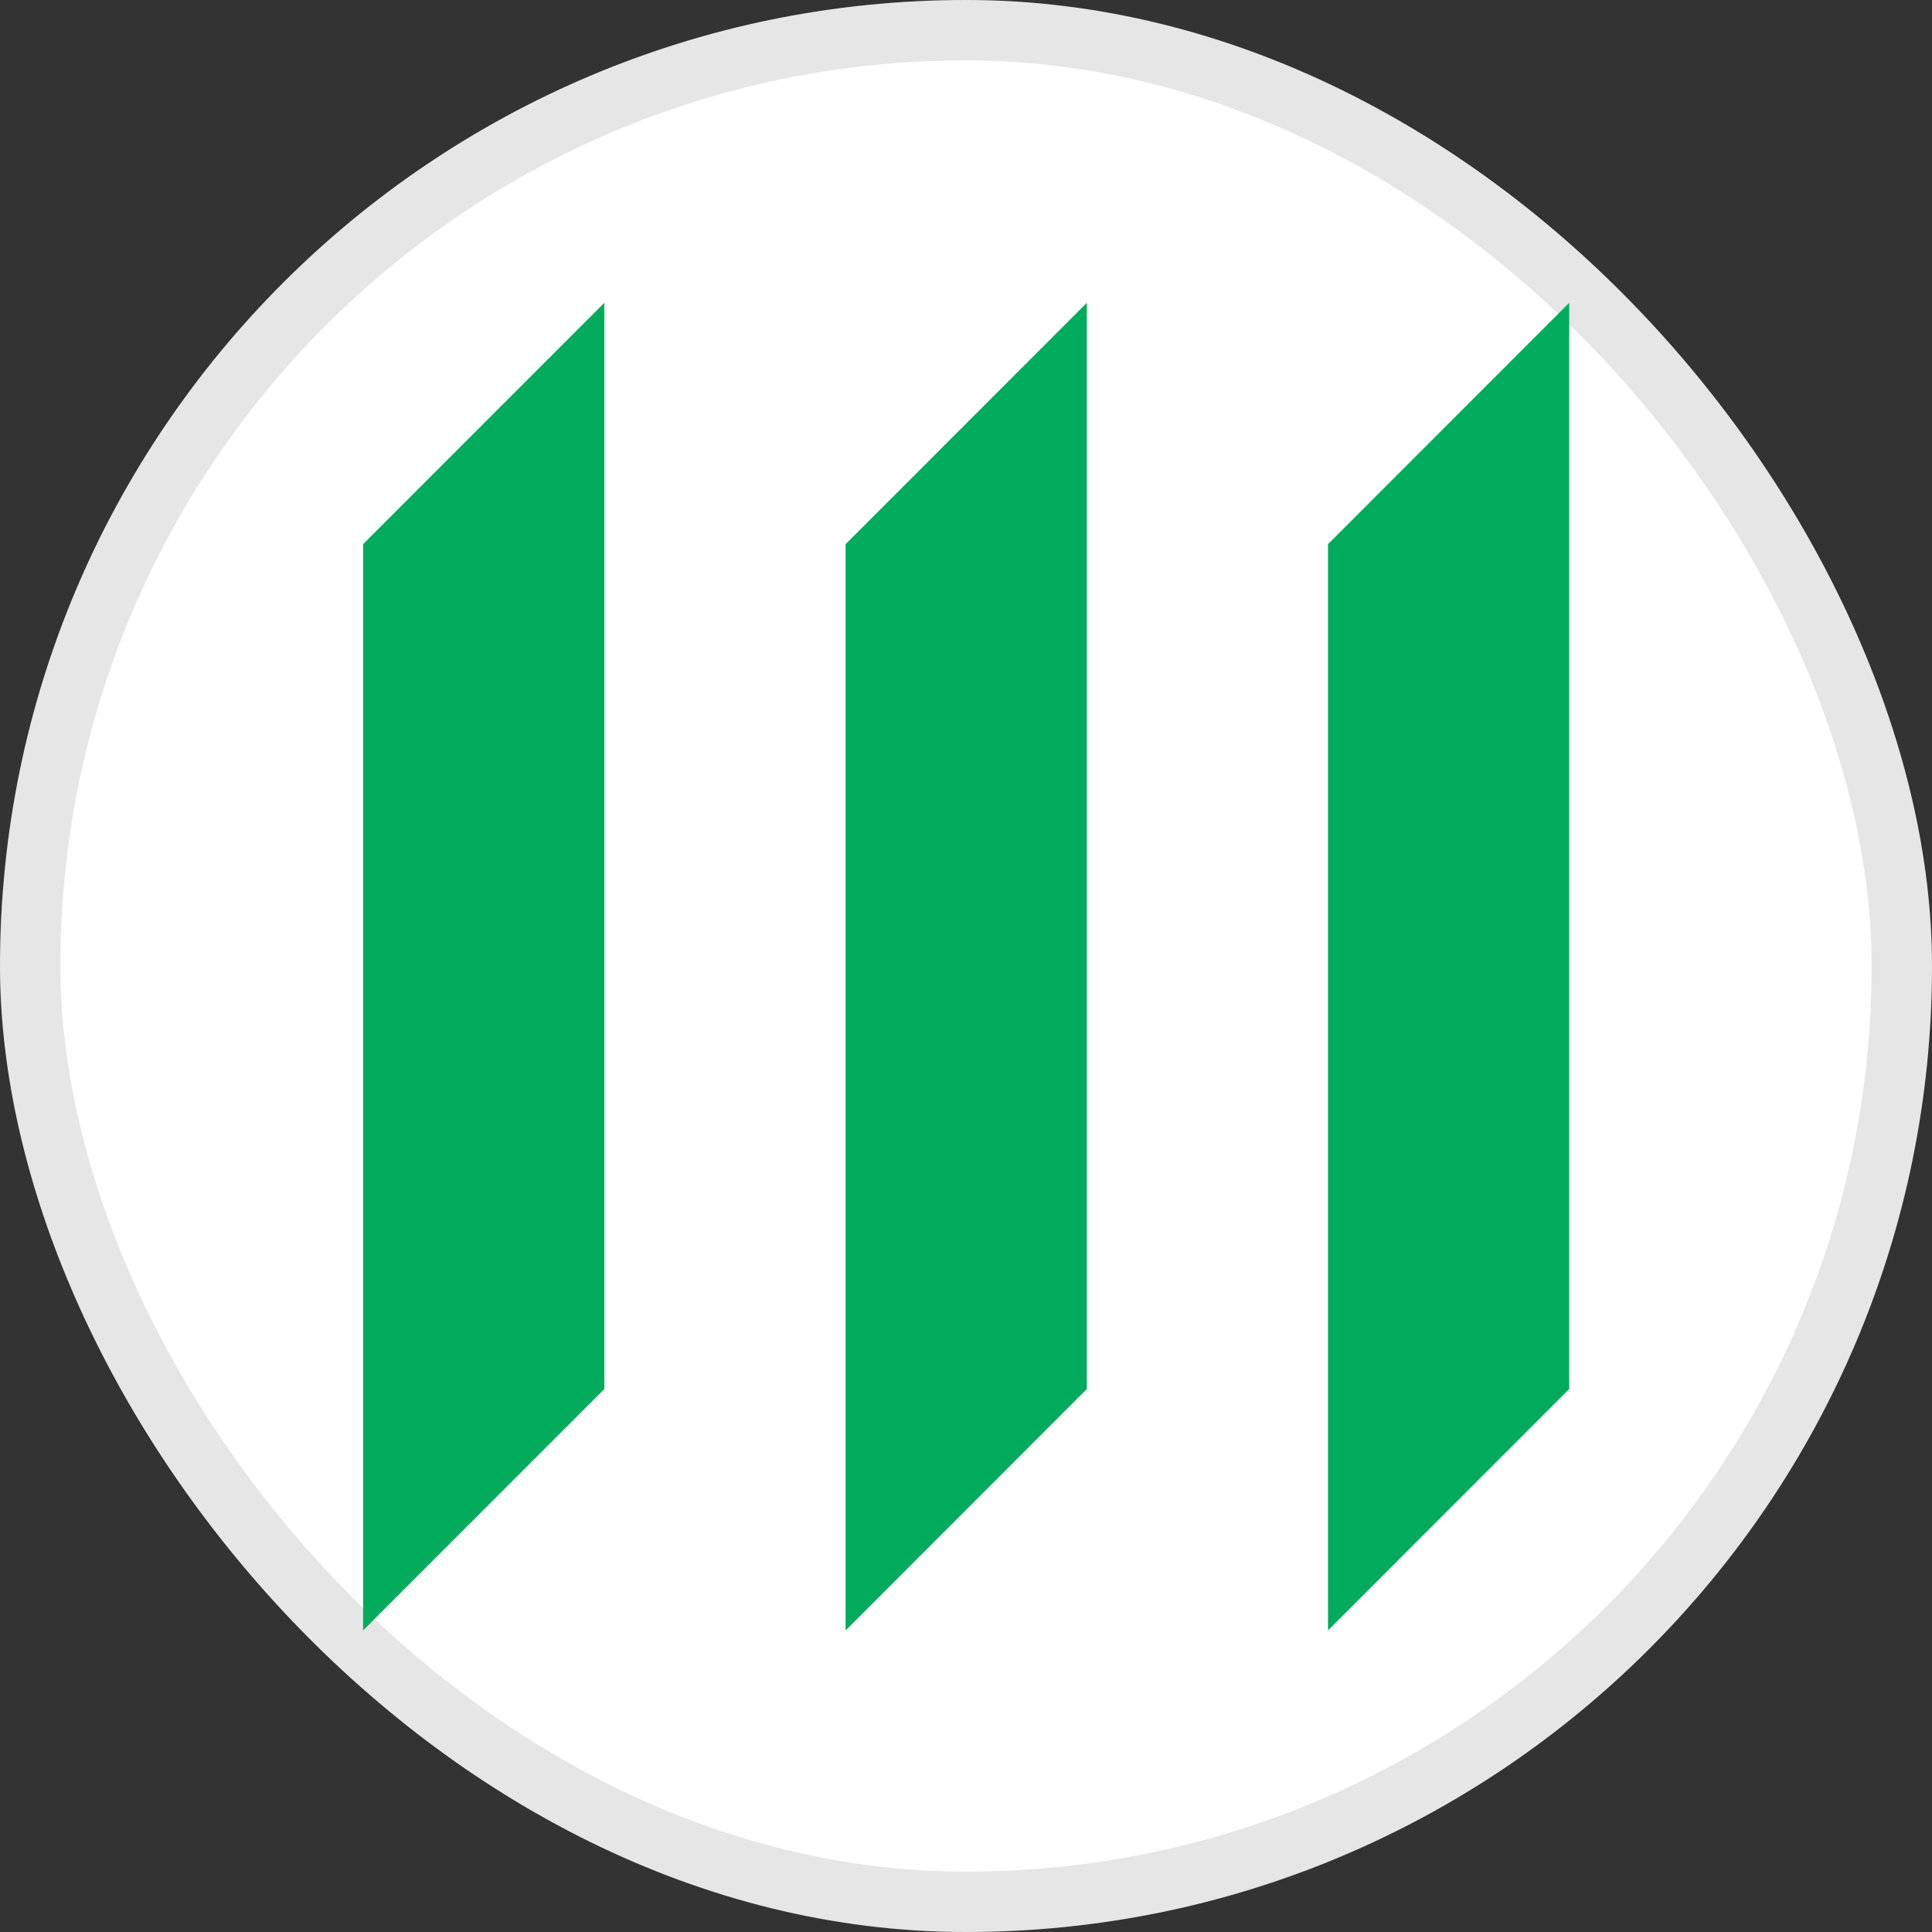
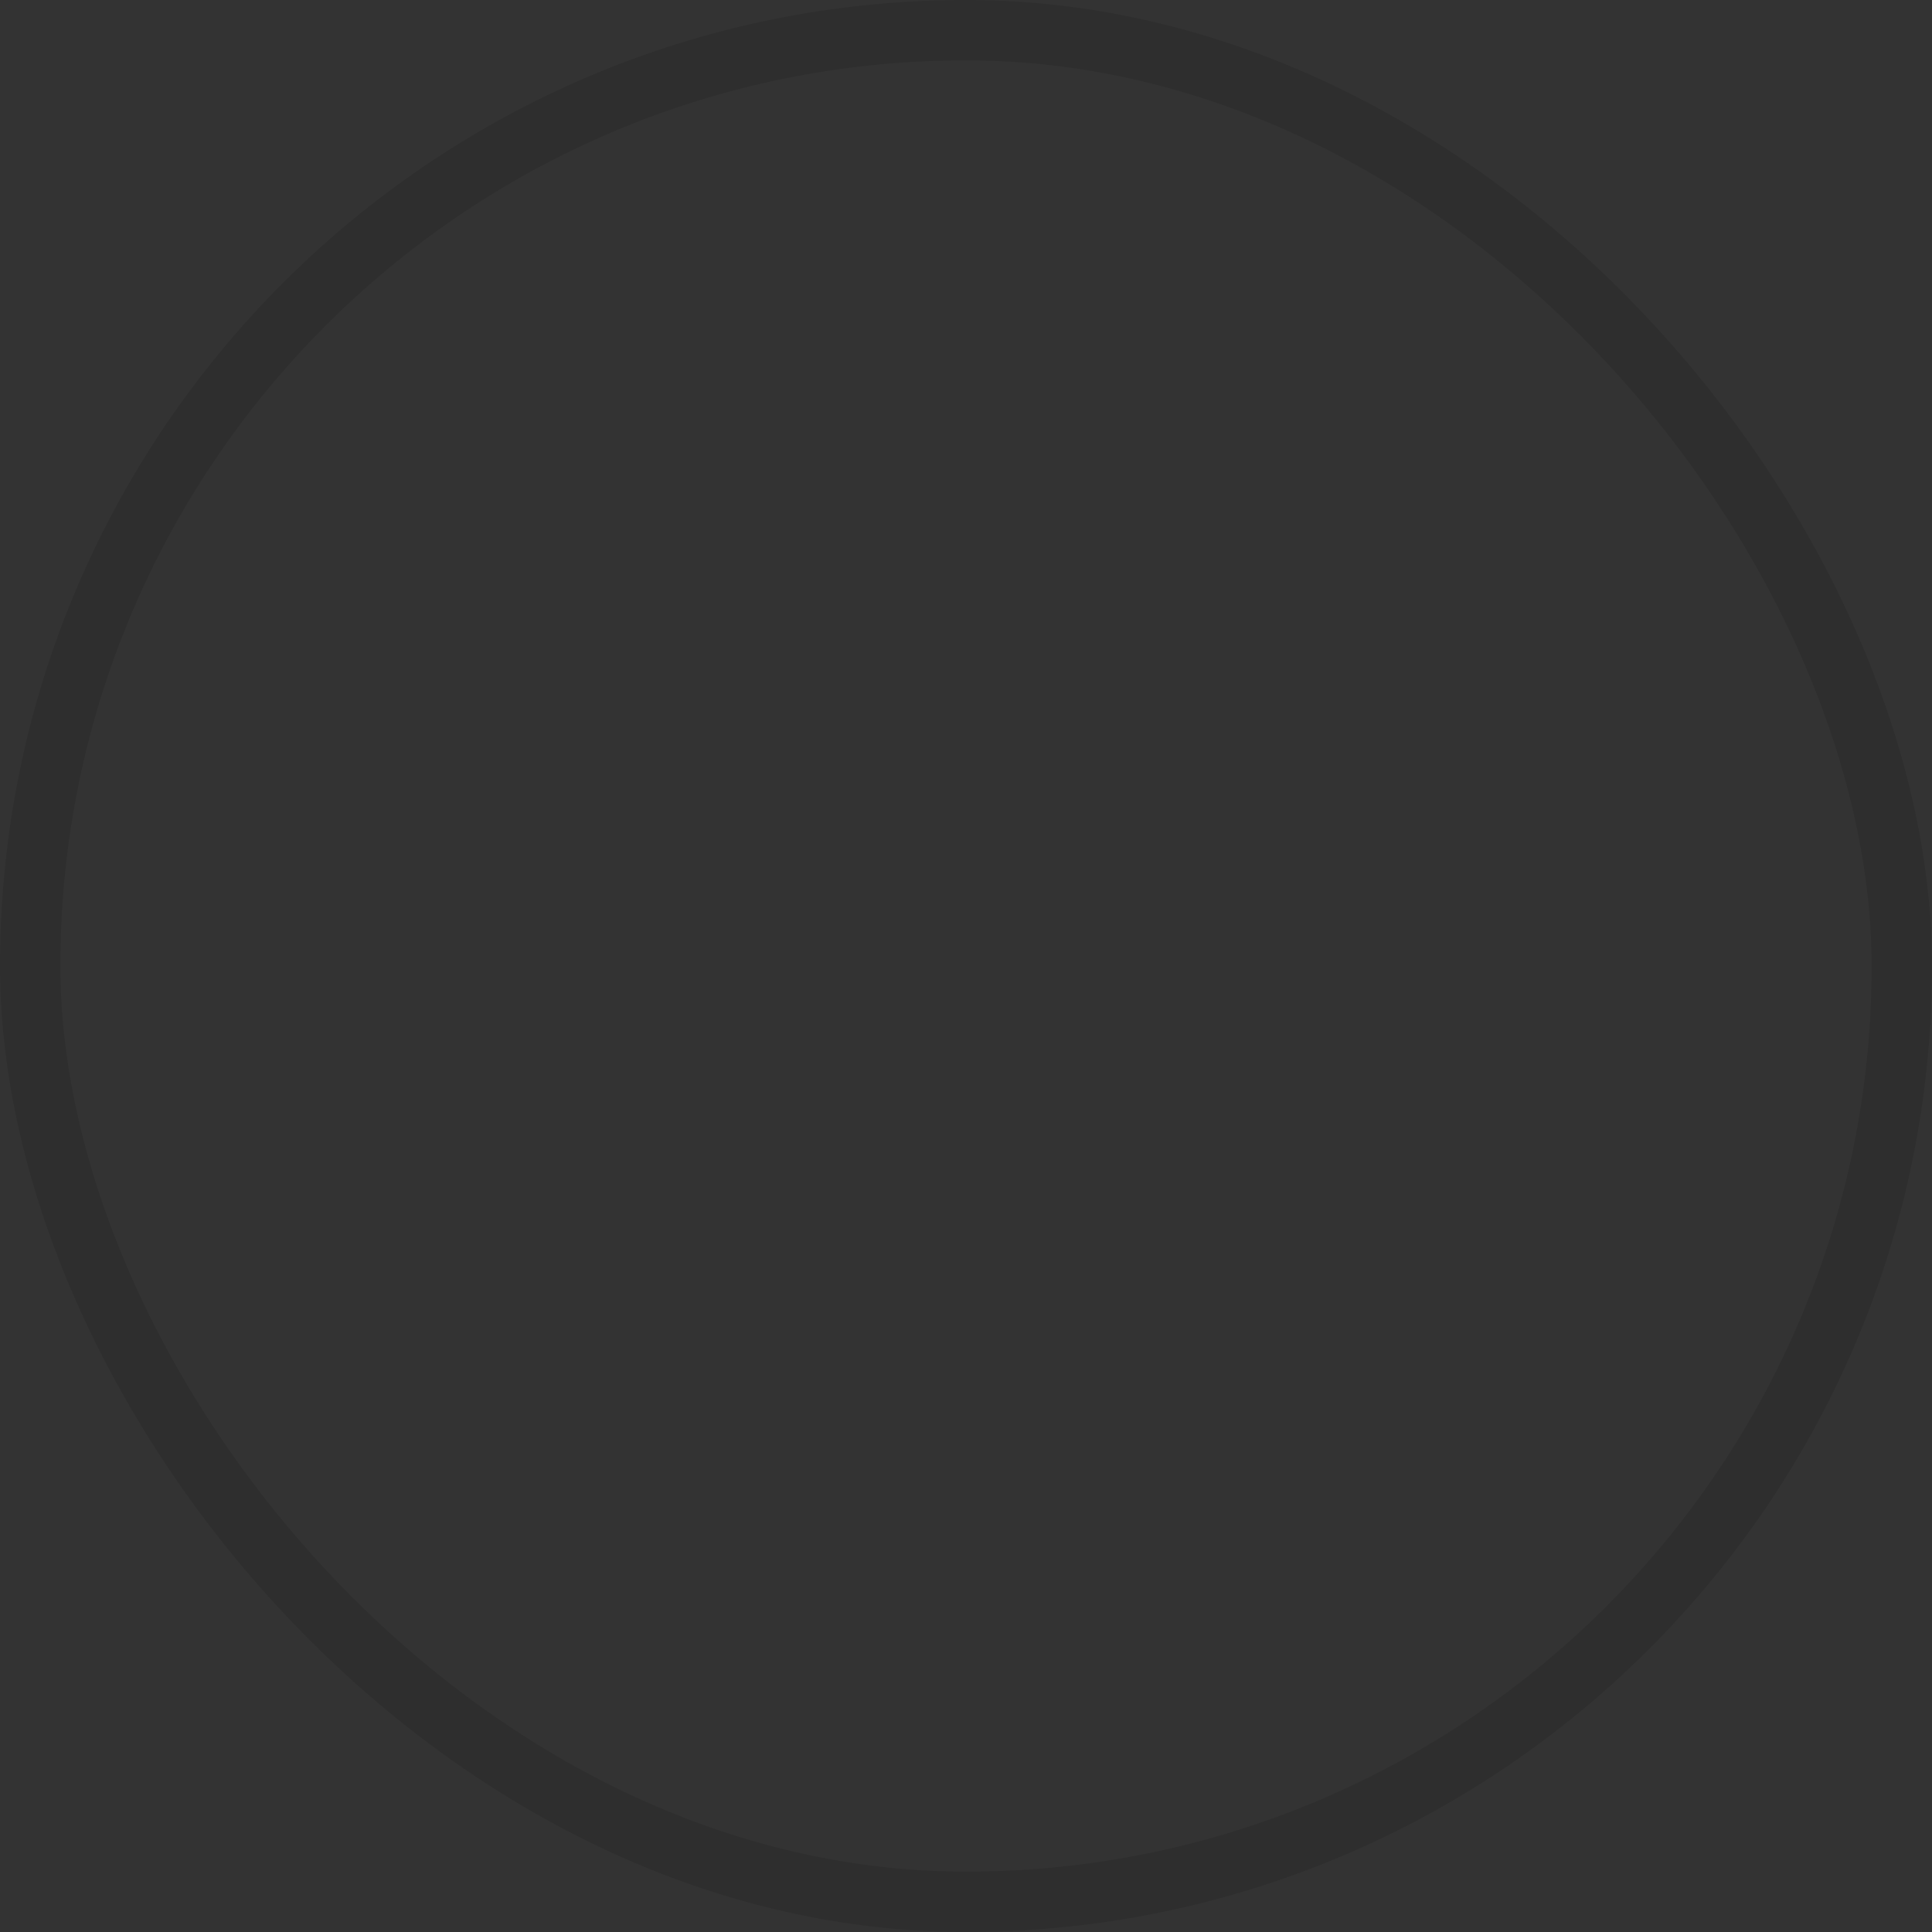
<svg xmlns="http://www.w3.org/2000/svg" width="32" height="32" viewBox="0 0 32 32" fill="none">
  <rect x="0" y="0" width="32" height="32" fill="#333333" stroke="none" />
-   <rect width="32" height="32" rx="16" fill="white" />
  <rect x="0.5" y="0.5" width="31" height="31" rx="15.5" stroke="black" stroke-opacity="0.1" />
  <g clip-path="url(#clip0_9571_1687)">
-     <path d="M25.991 5.015V23.007L21.996 27.005V9.013L25.991 5.015ZM14.006 9.013L18.001 5.015V23.007L14.006 27.005V9.013ZM6.014 9.013L10.01 5.015V23.007L6.014 27.005V9.013Z" fill="#00AC5B" />
-   </g>
+     </g>
  <defs>
    <clipPath id="clip0_9571_1687">
      <rect width="20" height="22.008" fill="white" transform="translate(6 5)" />
    </clipPath>
  </defs>
</svg>